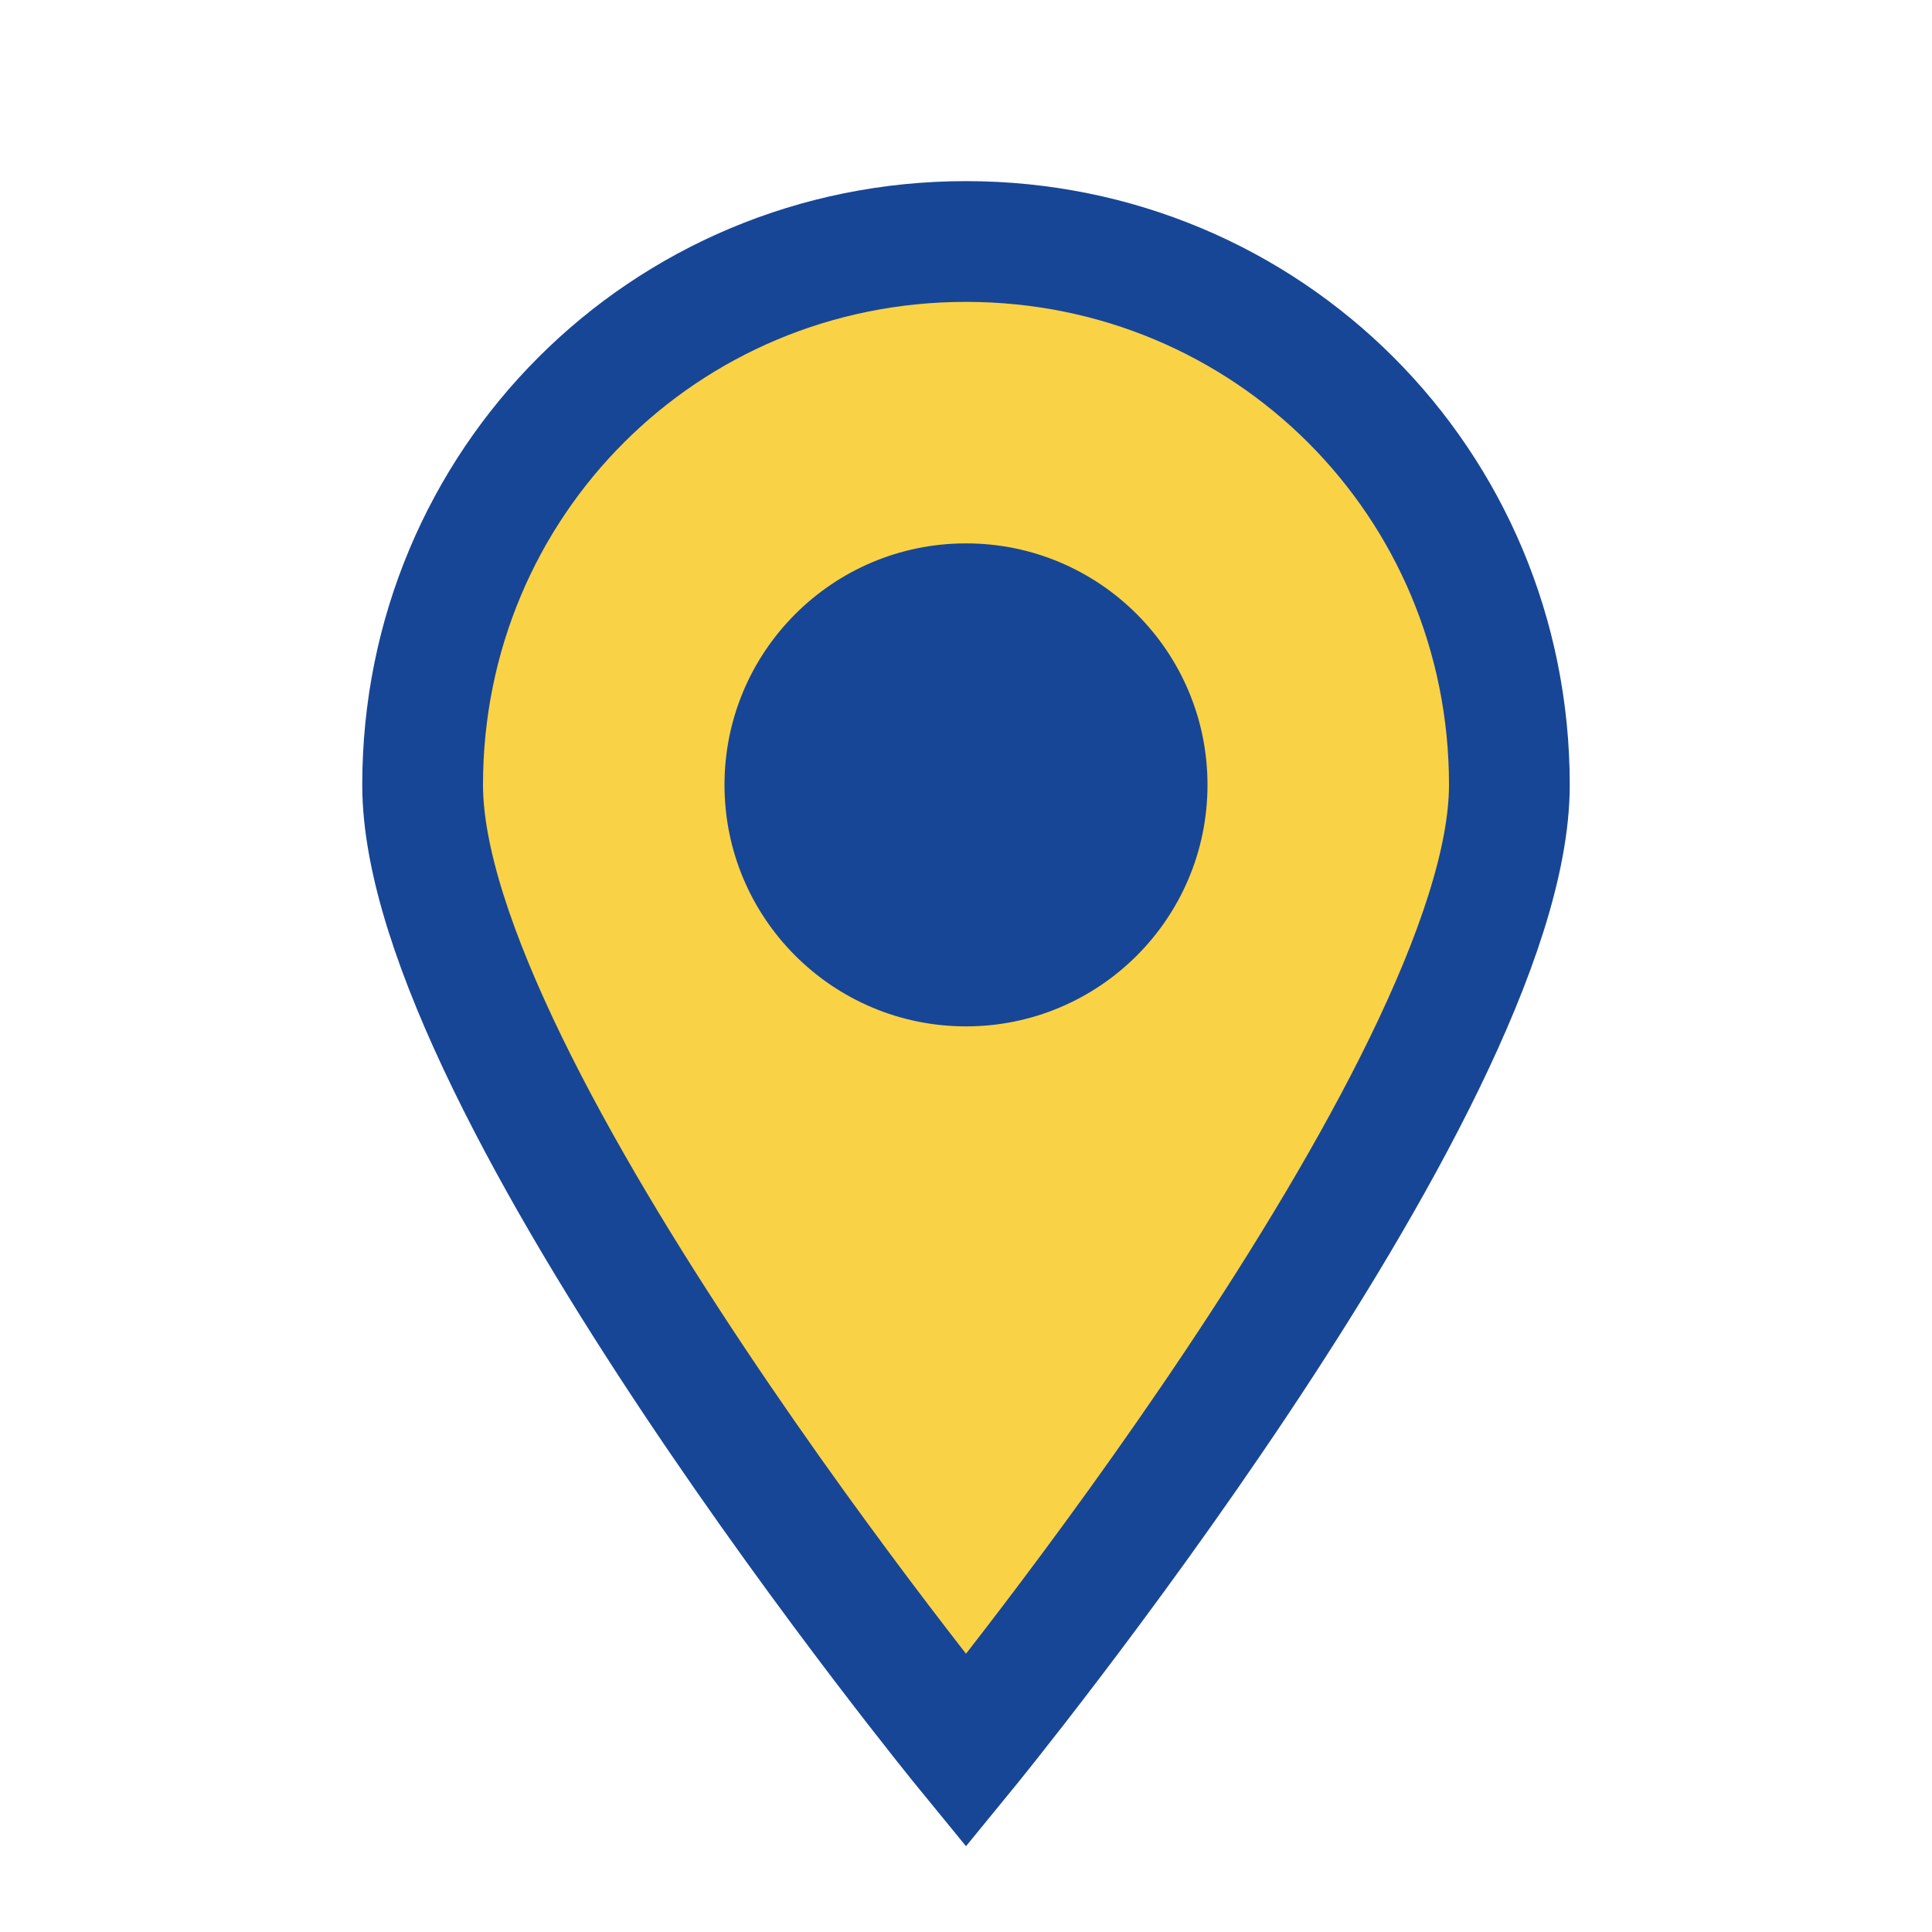
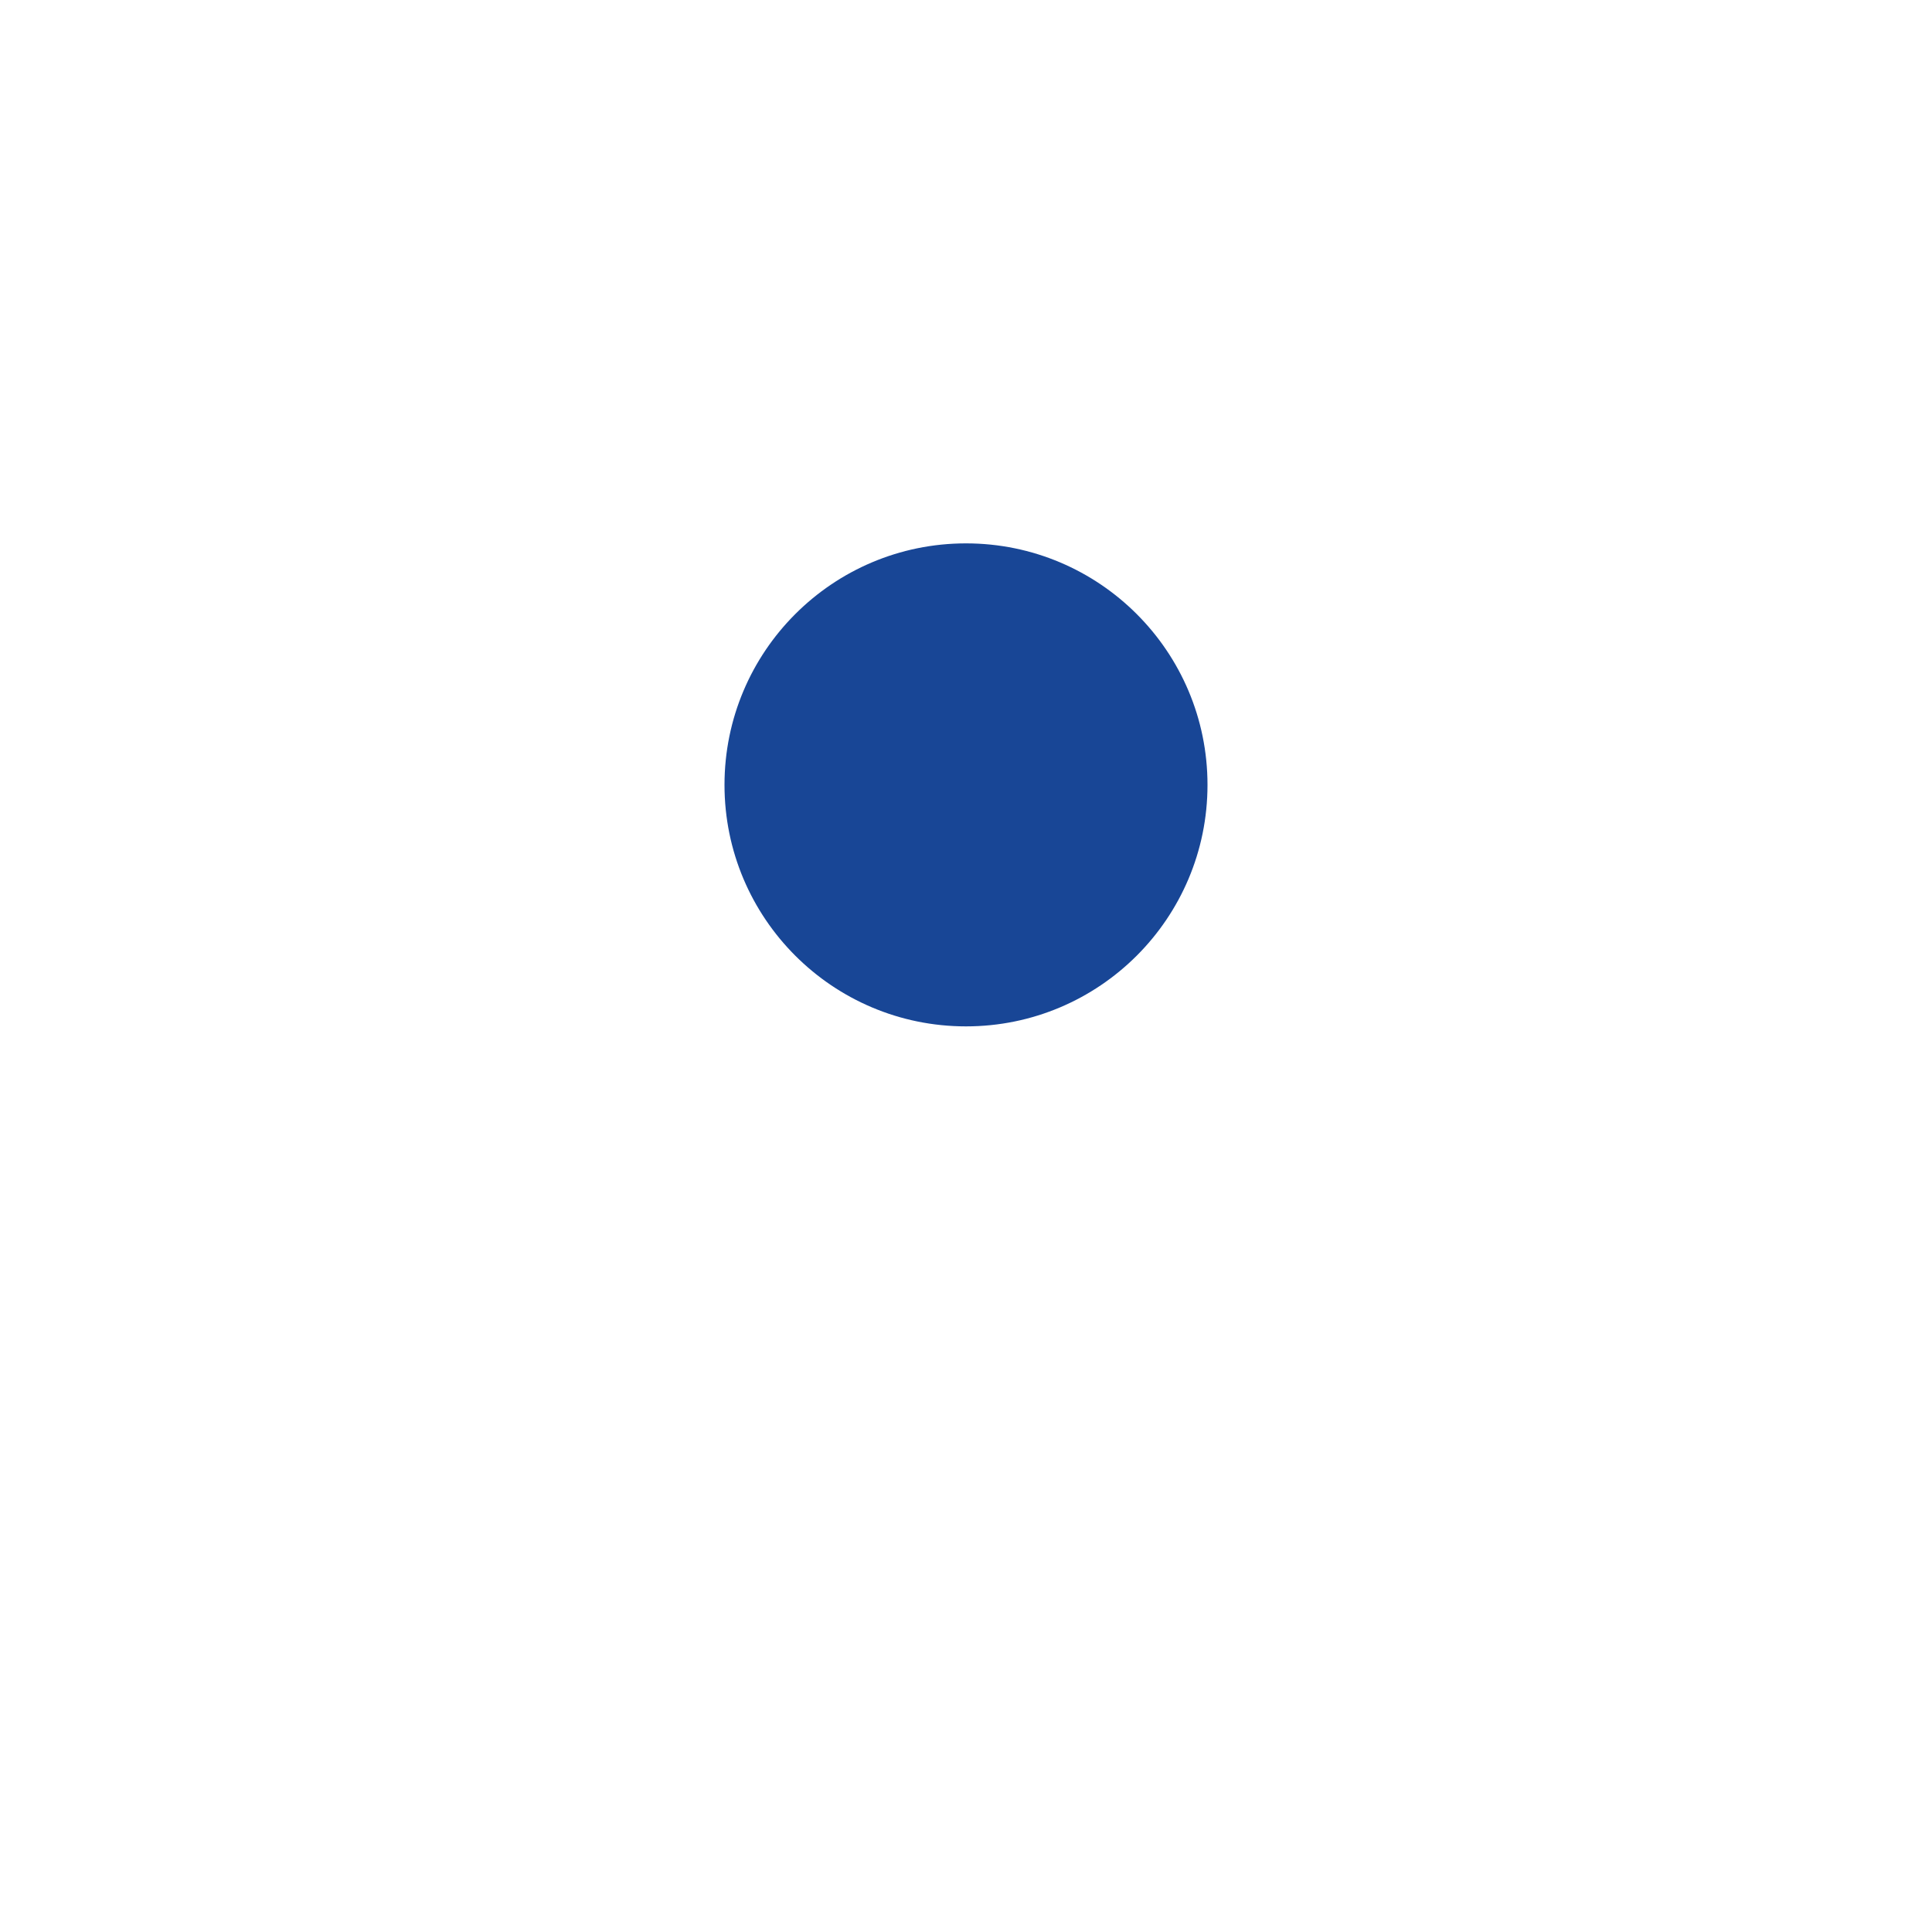
<svg xmlns="http://www.w3.org/2000/svg" width="32" height="32" viewBox="0 0 32 32">
-   <path d="M16 29s9-11 9-16c0-5-4-9-9-9s-9 4-9 9c0 5 9 16 9 16z" fill="#FAD245" stroke="#184696" stroke-width="2" />
  <circle cx="16" cy="13" r="4" fill="#184696" />
</svg>